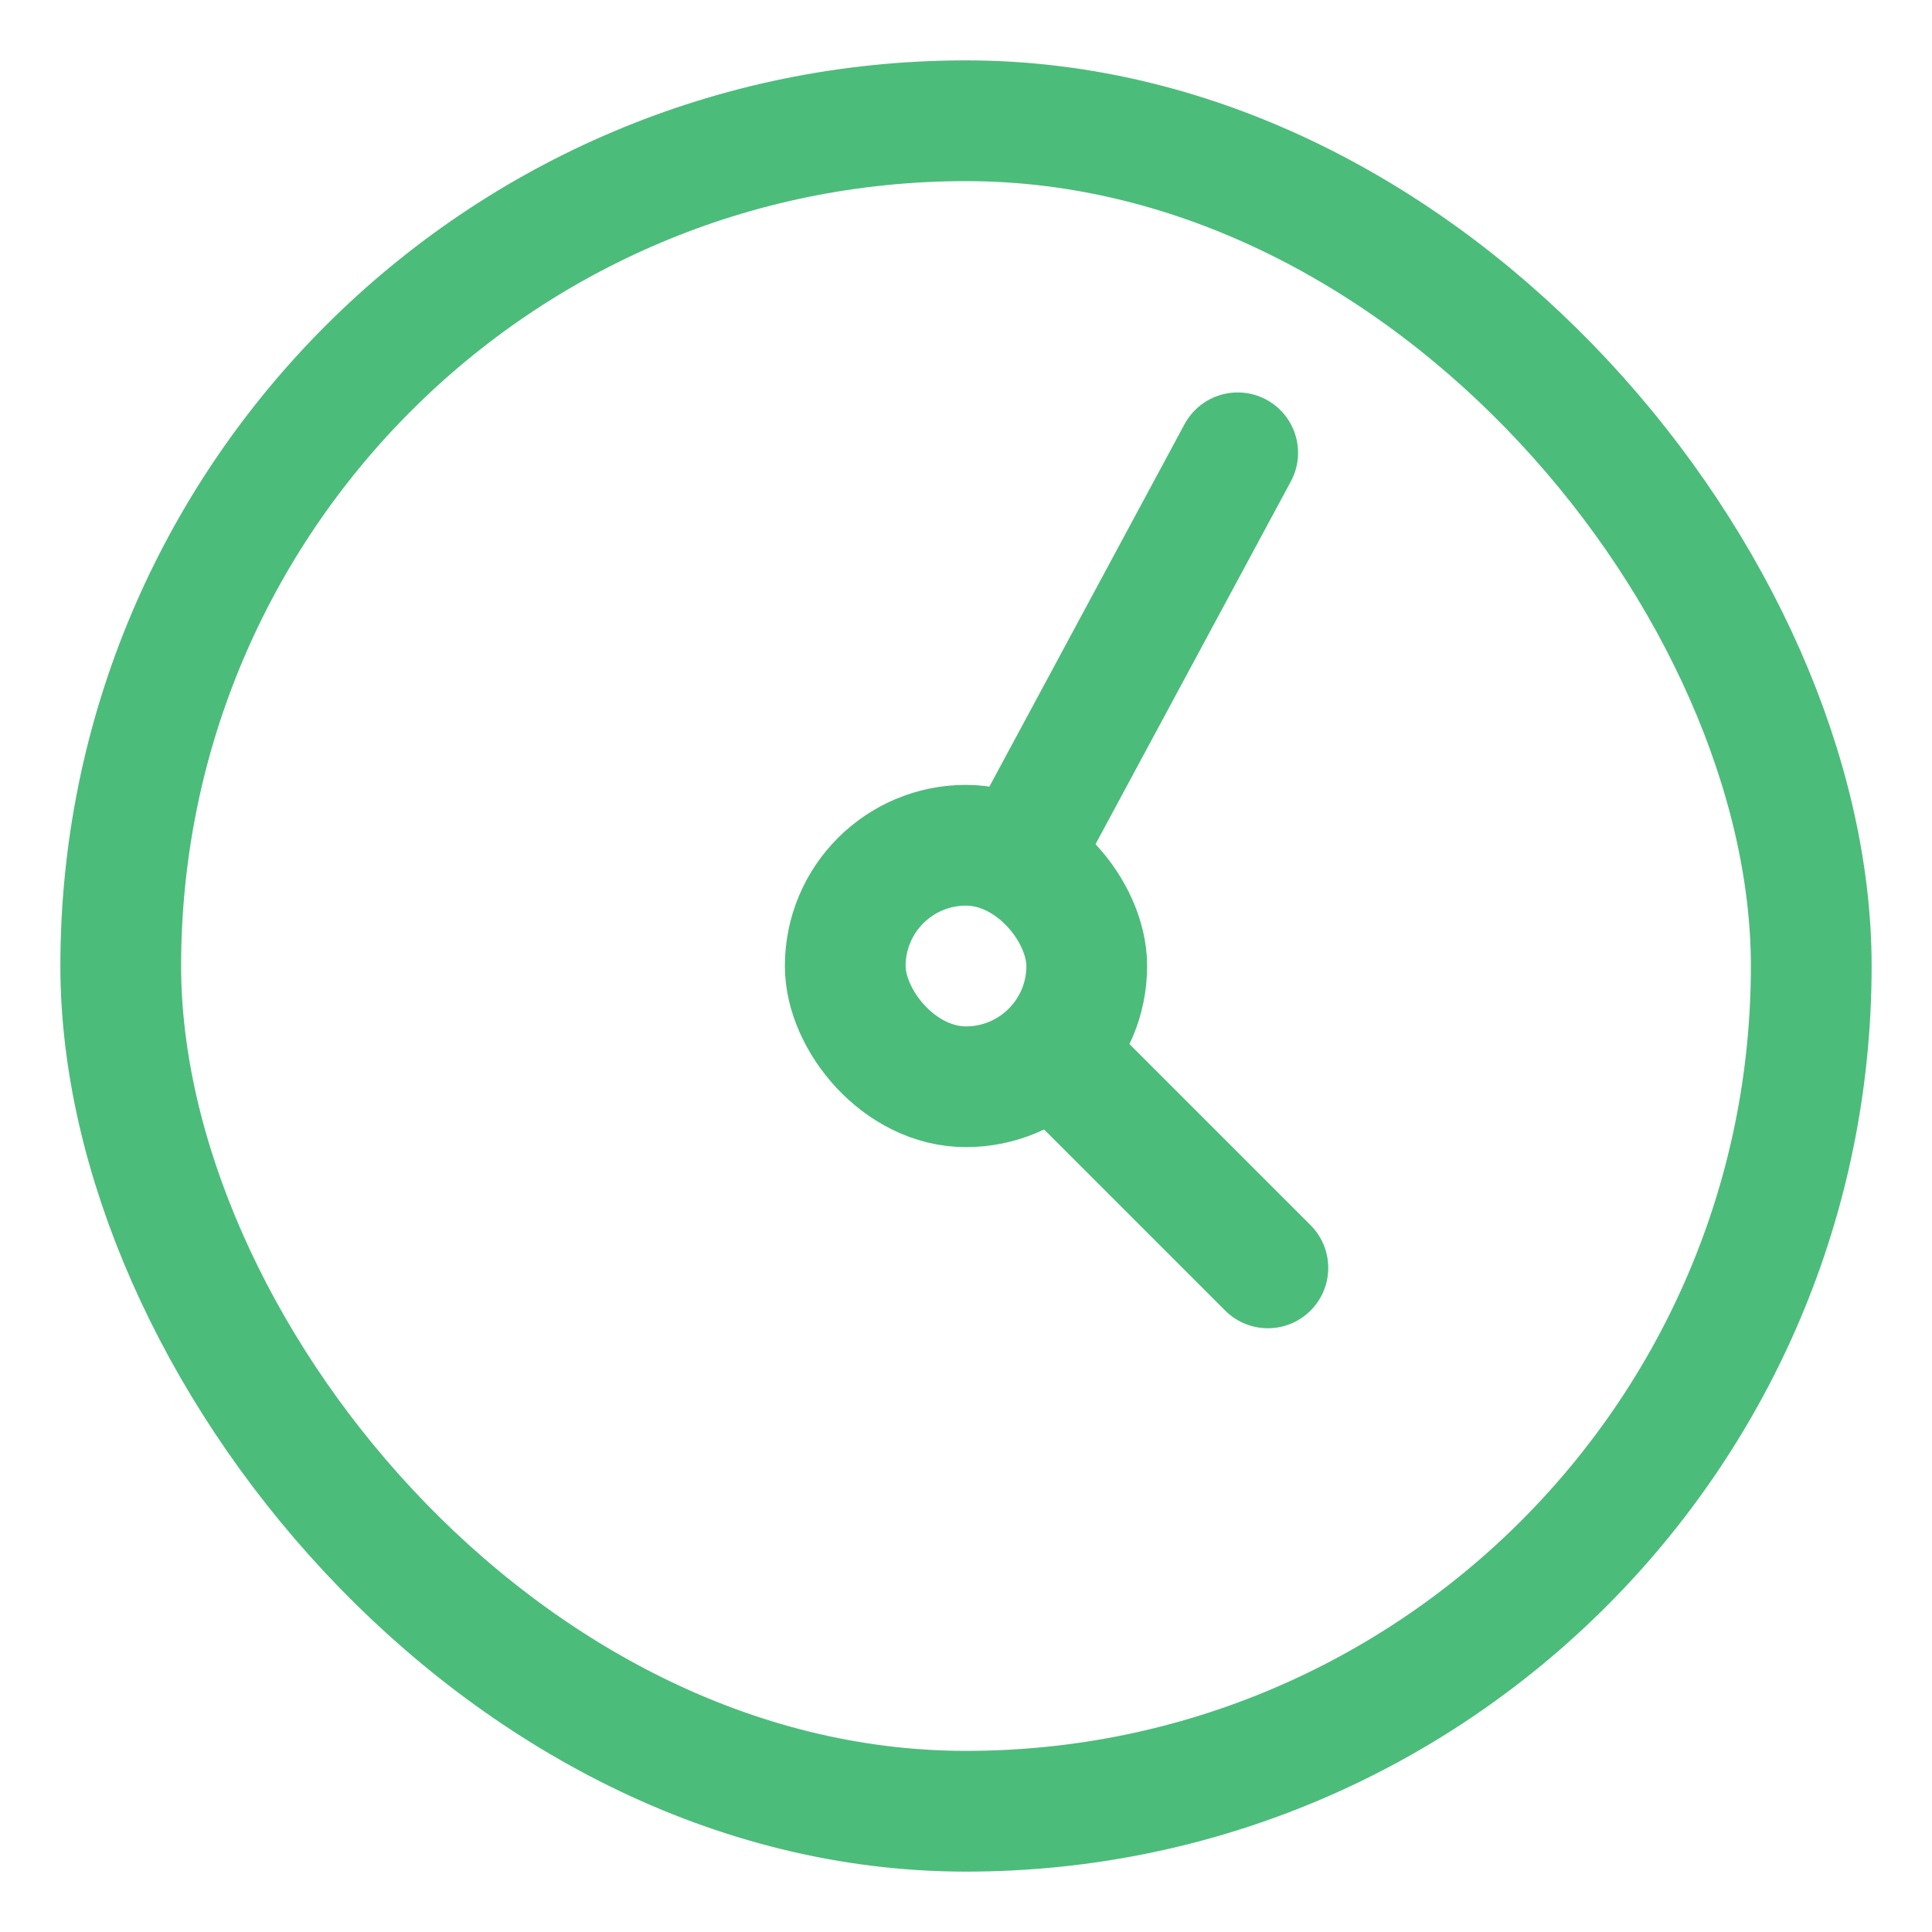
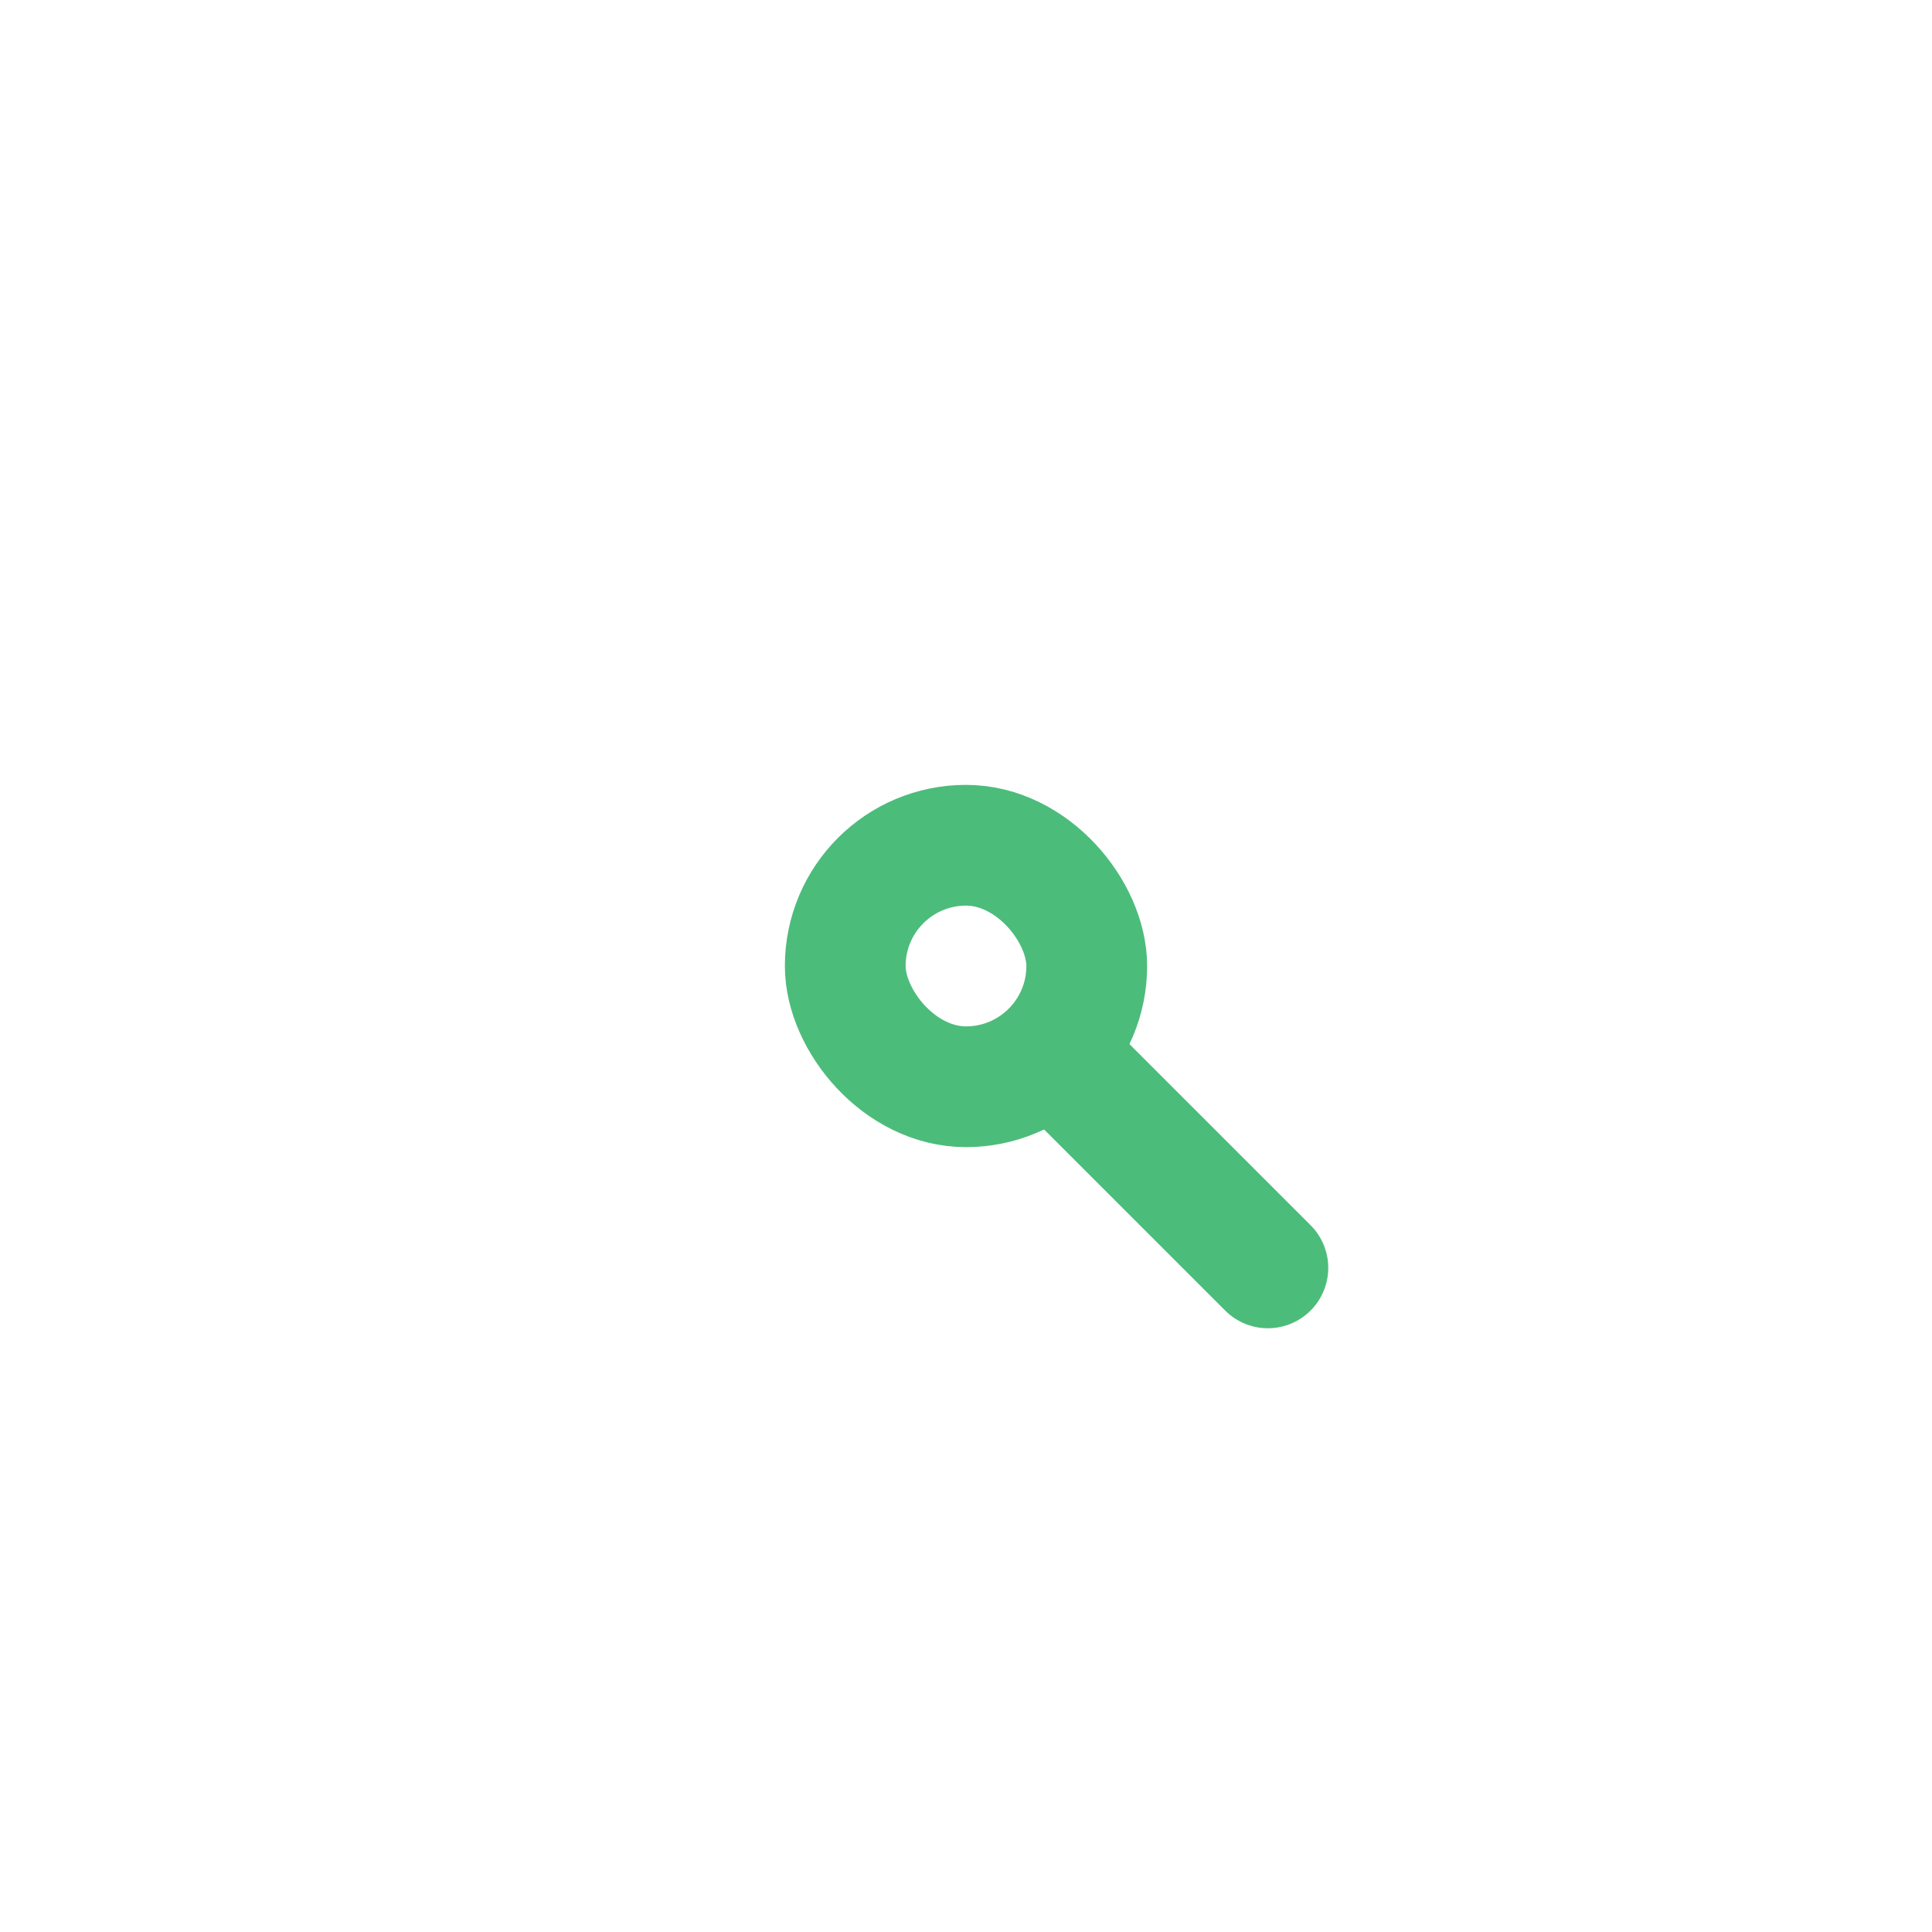
<svg xmlns="http://www.w3.org/2000/svg" width="32" height="32" viewBox="0 0 32 32" fill="none">
-   <rect width="32" height="32" fill="white" />
-   <rect x="2" y="2" width="28" height="28" rx="14" fill="white" stroke="#4CBC7B" stroke-width="2" stroke-linecap="round" stroke-linejoin="round" />
  <rect x="14" y="14" width="4" height="4" rx="2" fill="white" stroke="#4CBC7B" stroke-width="2" stroke-linecap="round" stroke-linejoin="round" />
  <path d="M17.5 17.5L21 21" stroke="#4CBC7B" stroke-width="2" stroke-linecap="round" stroke-linejoin="round" />
-   <path d="M17 14L20.5 7.5" stroke="#4CBC7B" stroke-width="2" stroke-linecap="round" stroke-linejoin="round" />
</svg>